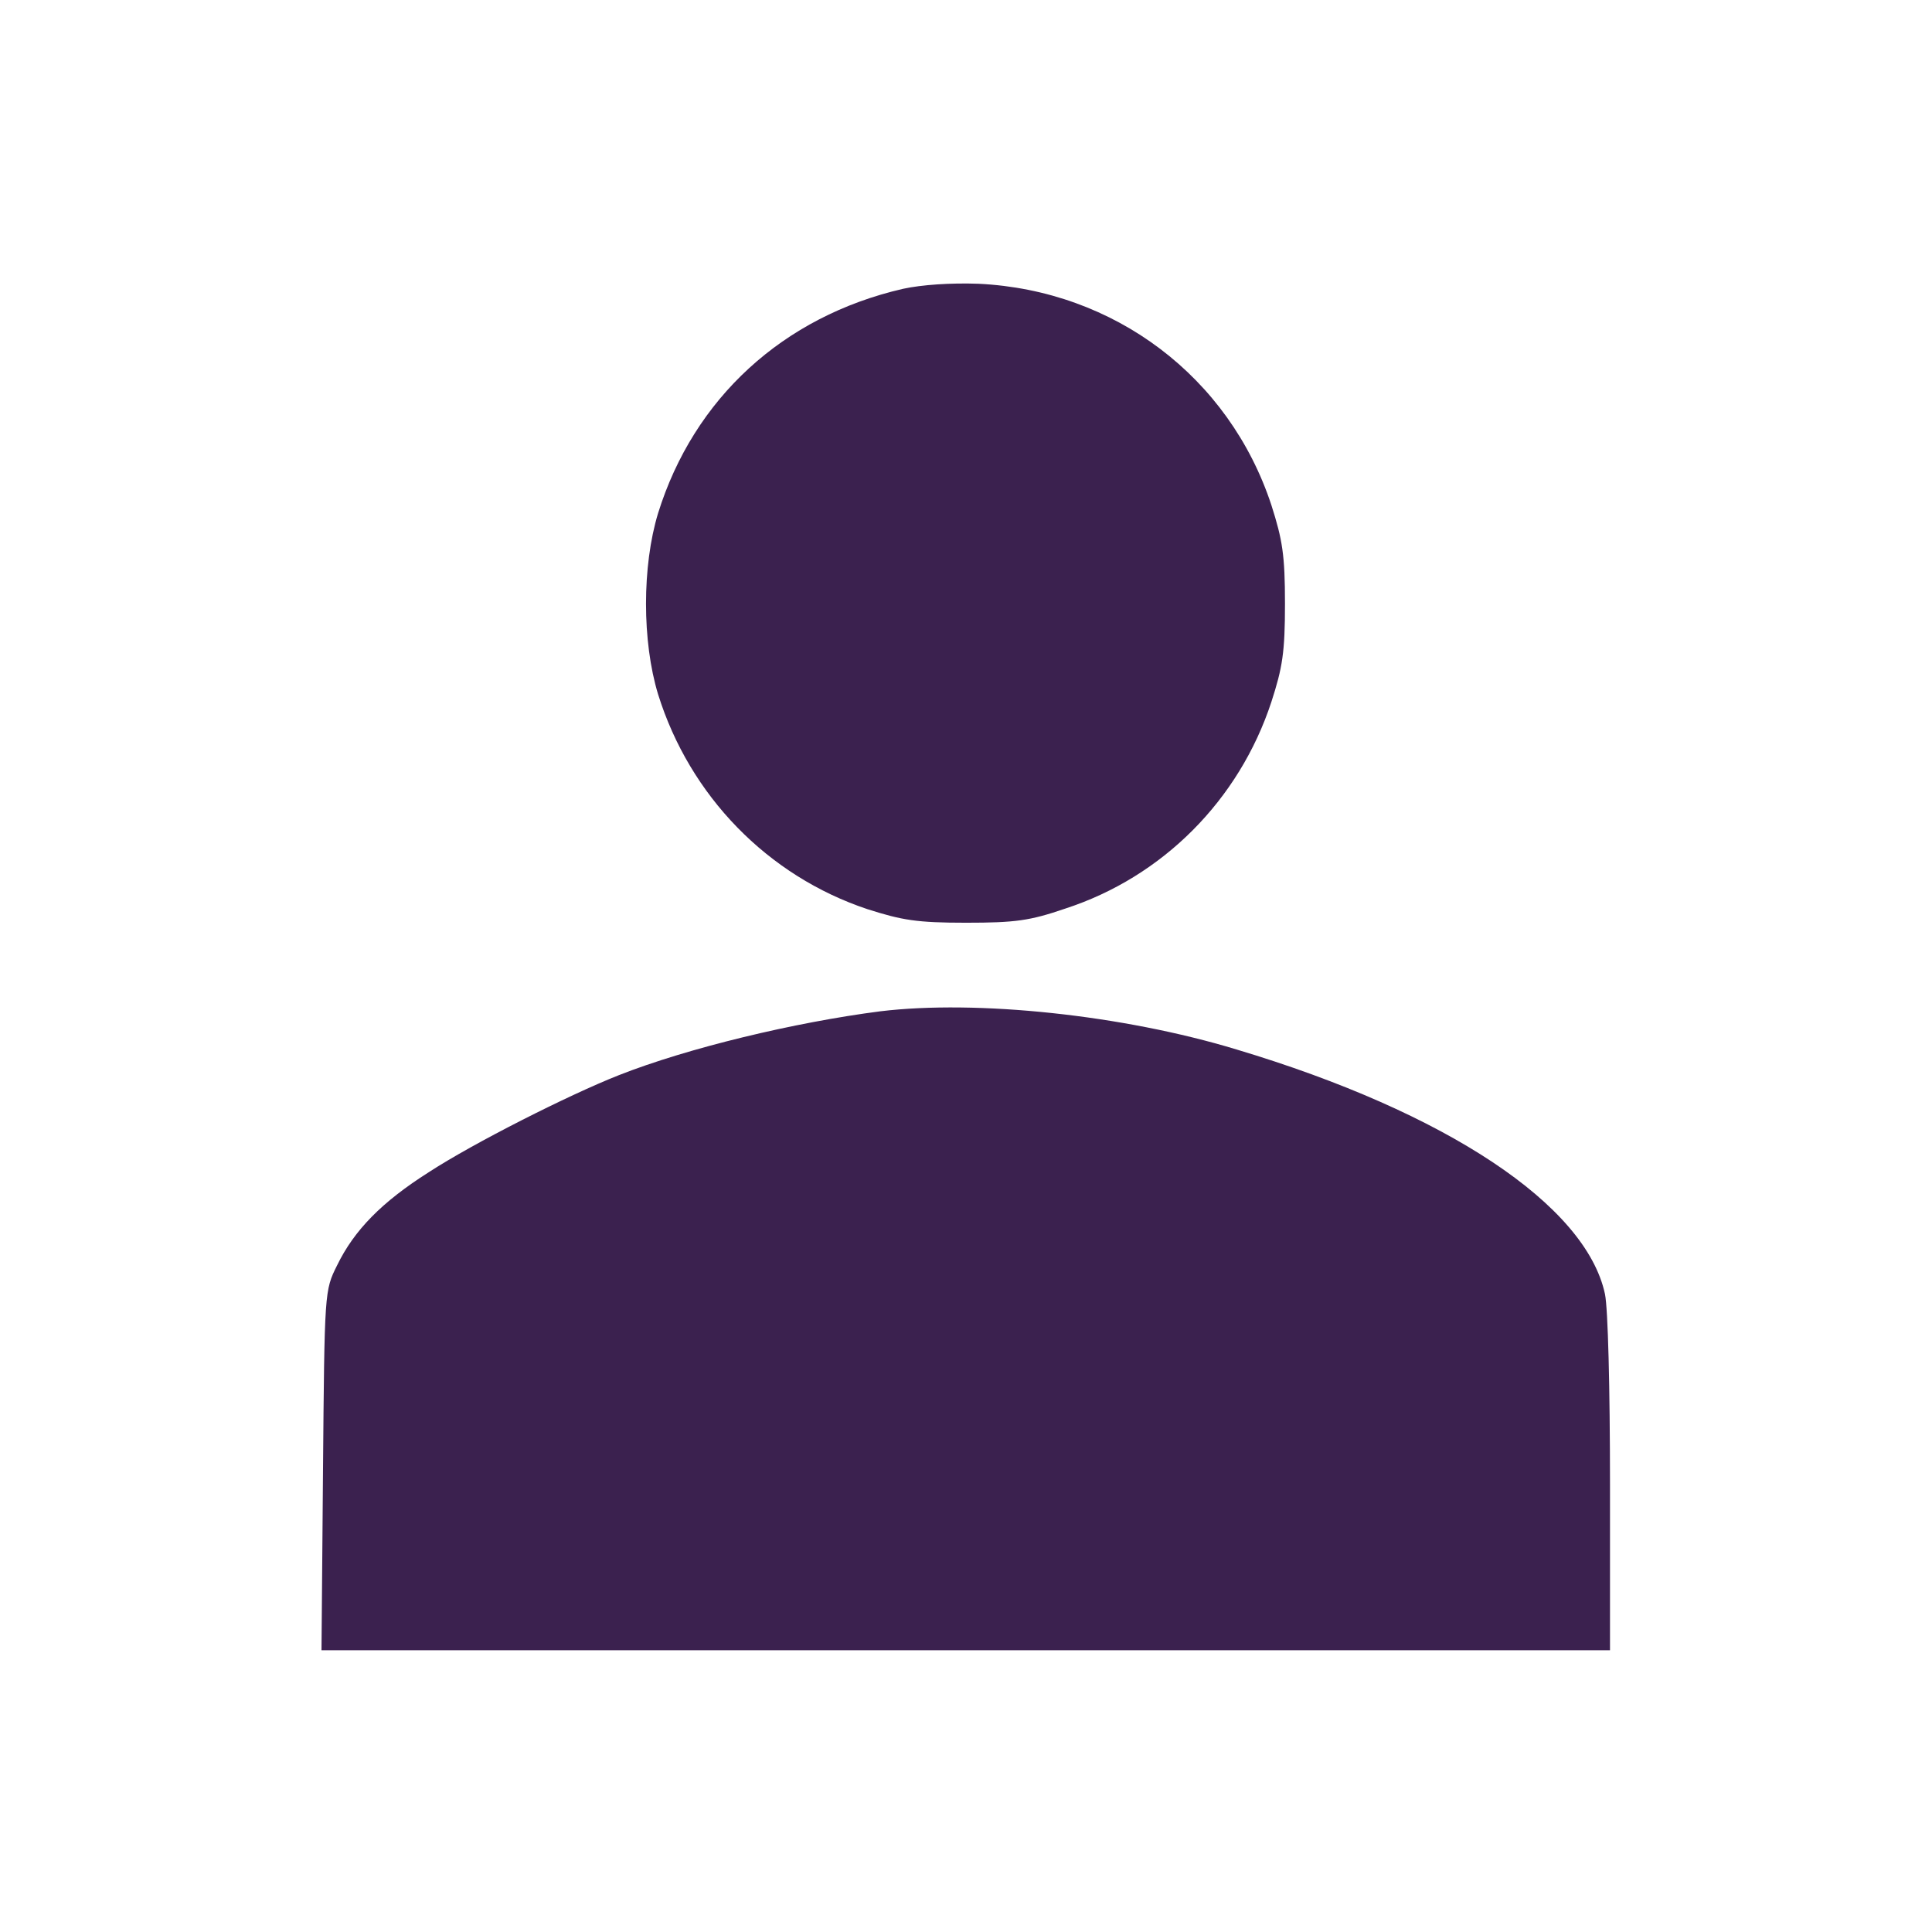
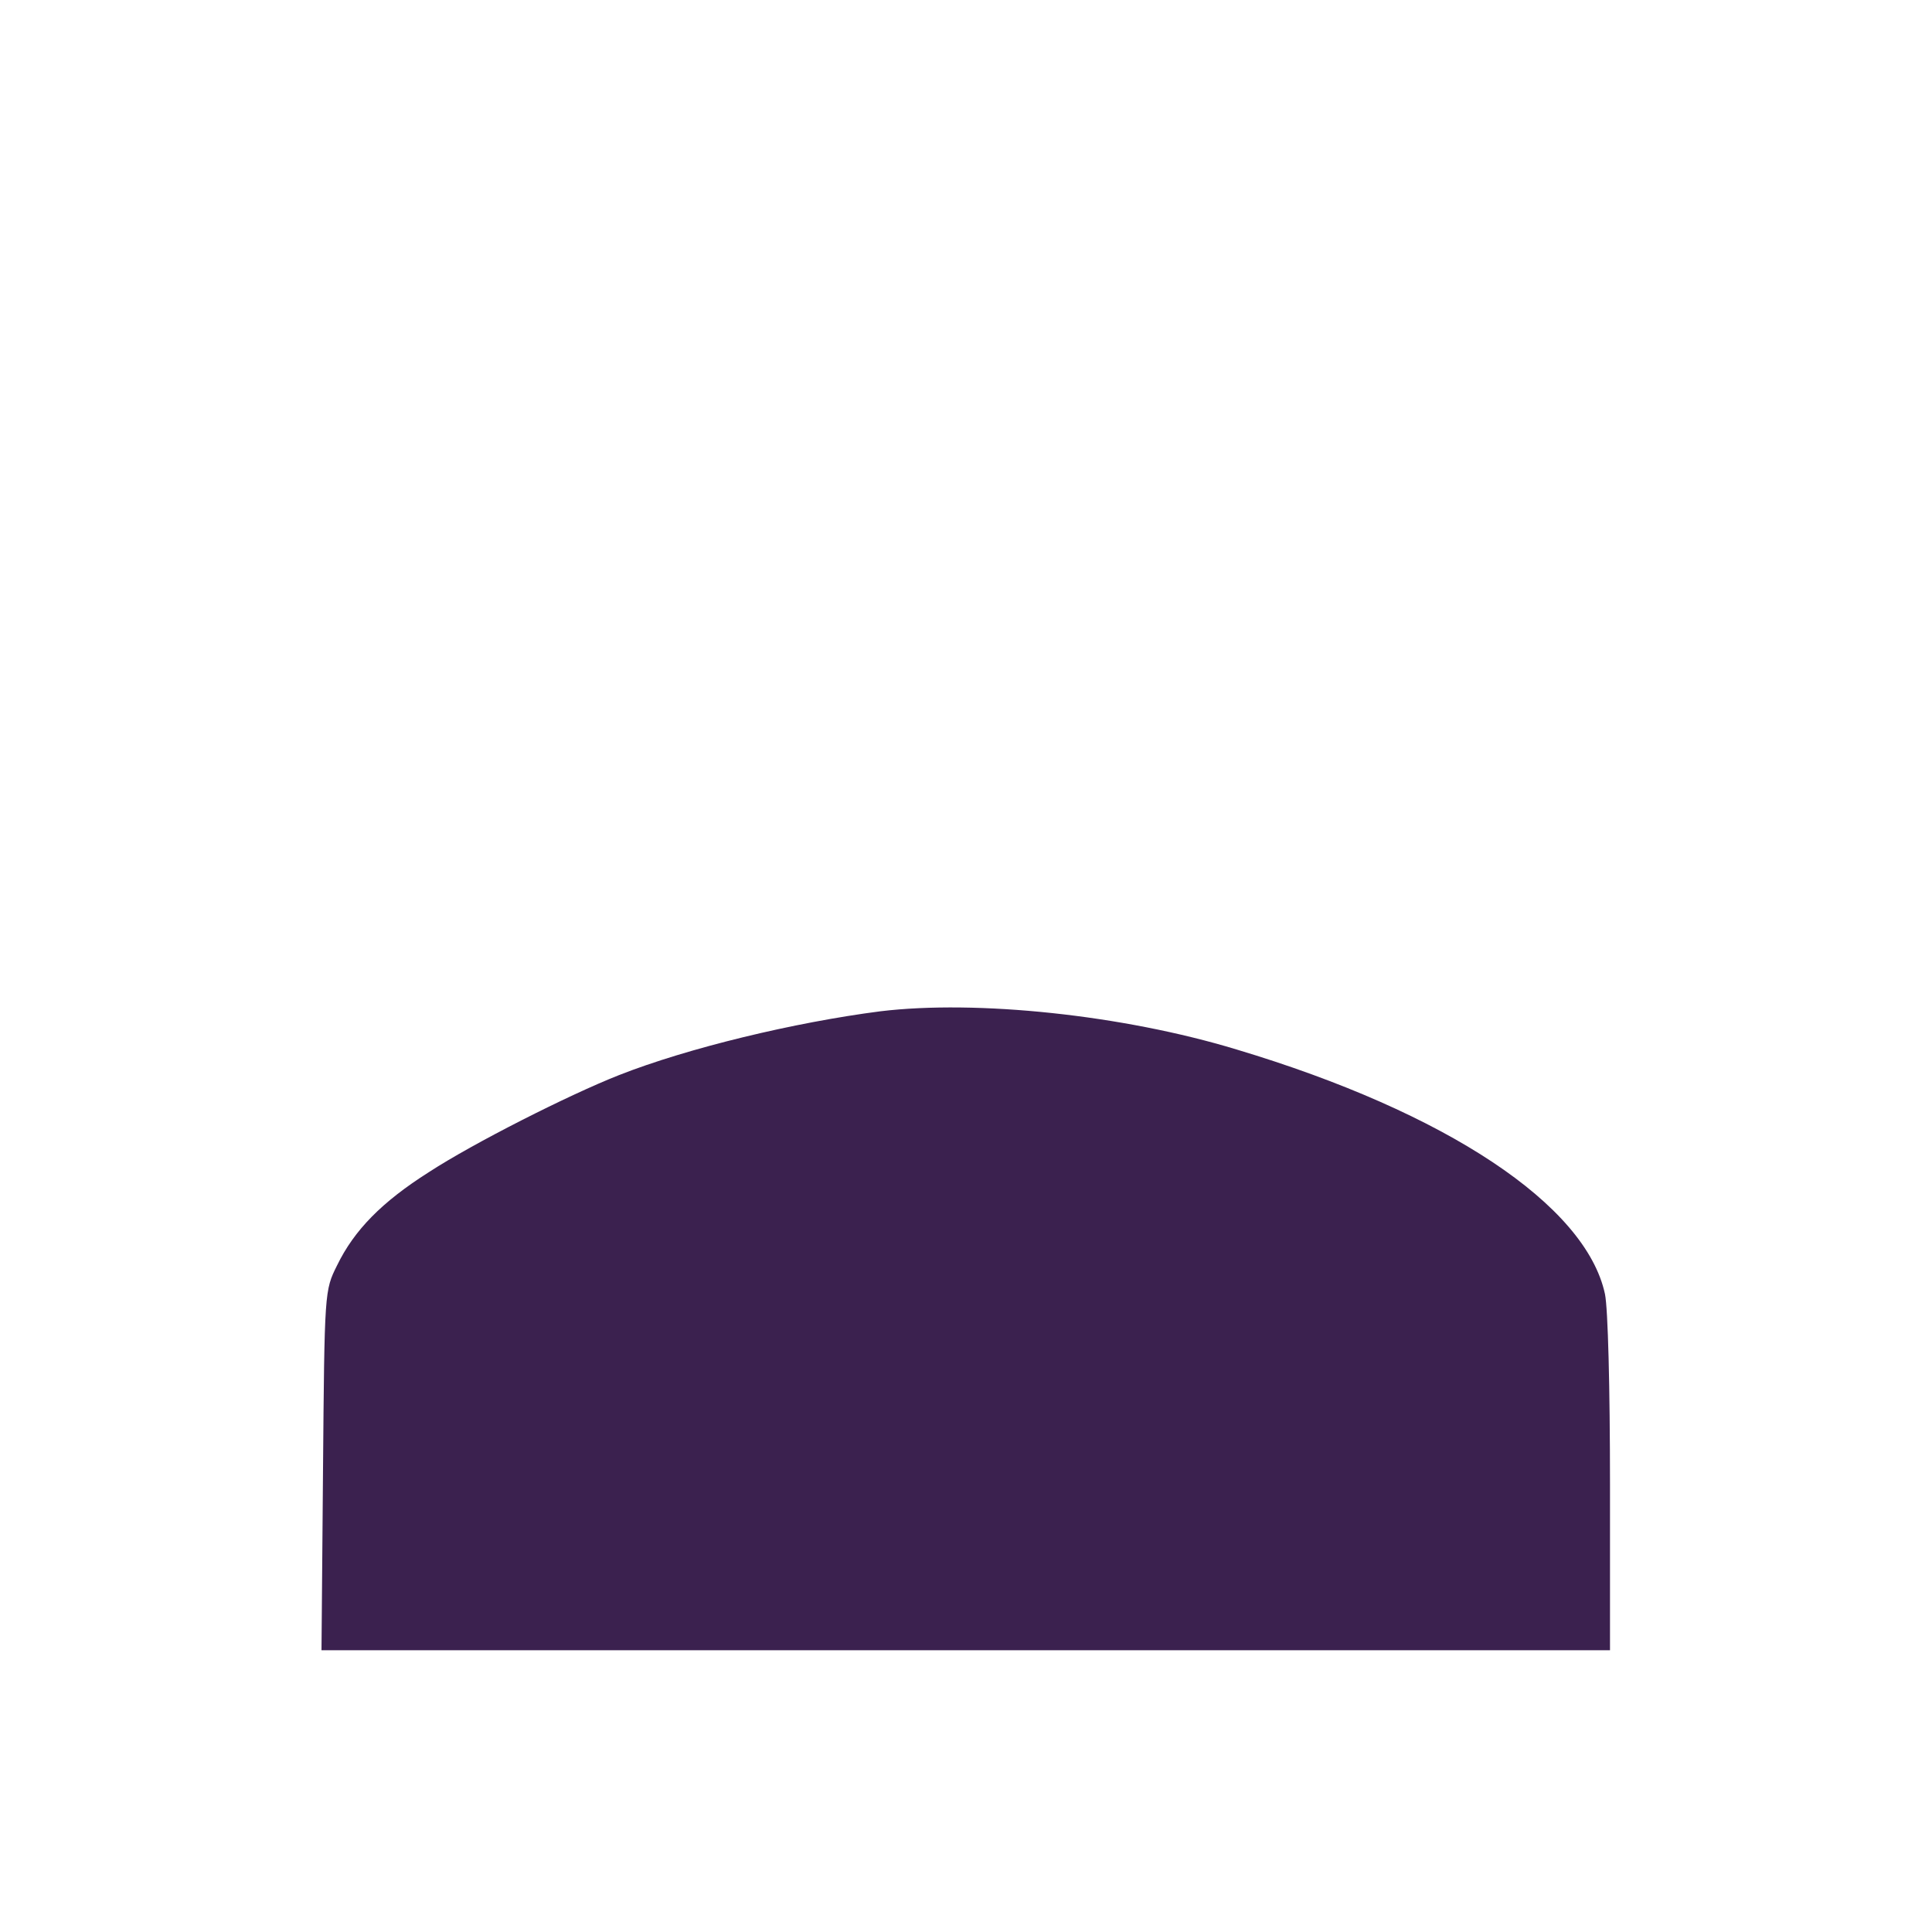
<svg xmlns="http://www.w3.org/2000/svg" viewBox="0 0 384 384">
  <g fill="#3b214f">
-     <path d="m179.5 57.4c-23.9 5.5-41.6 21.8-48.7 44.6-3.2 10.5-3.2 25.5 0 36 6.3 20.2 21.8 36.1 41.6 42.7 6.9 2.2 9.8 2.7 19.6 2.7s12.7-.4 19.7-2.8c19.4-6.3 34.6-21.6 41-41.1 2.2-6.8 2.7-9.8 2.7-19.5s-.5-12.7-2.7-19.6c-8.4-25.5-31.2-42.7-58.2-44-5.6-.2-11.3.2-15 1z" />
    <path d="m175 201c-17.1 2.2-38.3 7.3-52 12.7-9.9 3.9-28.9 13.5-37.8 19.3-9.3 5.9-14.8 11.5-18.2 18.5-2.5 5-2.5 5.1-2.8 40.8l-.3 35.7h256.1v-33c0-19.1-.4-34.9-1-37.8-3.8-17.7-31.5-36.1-73.2-48.6-22.7-6.9-51.7-9.9-70.8-7.6z" />
  </g>
</svg>